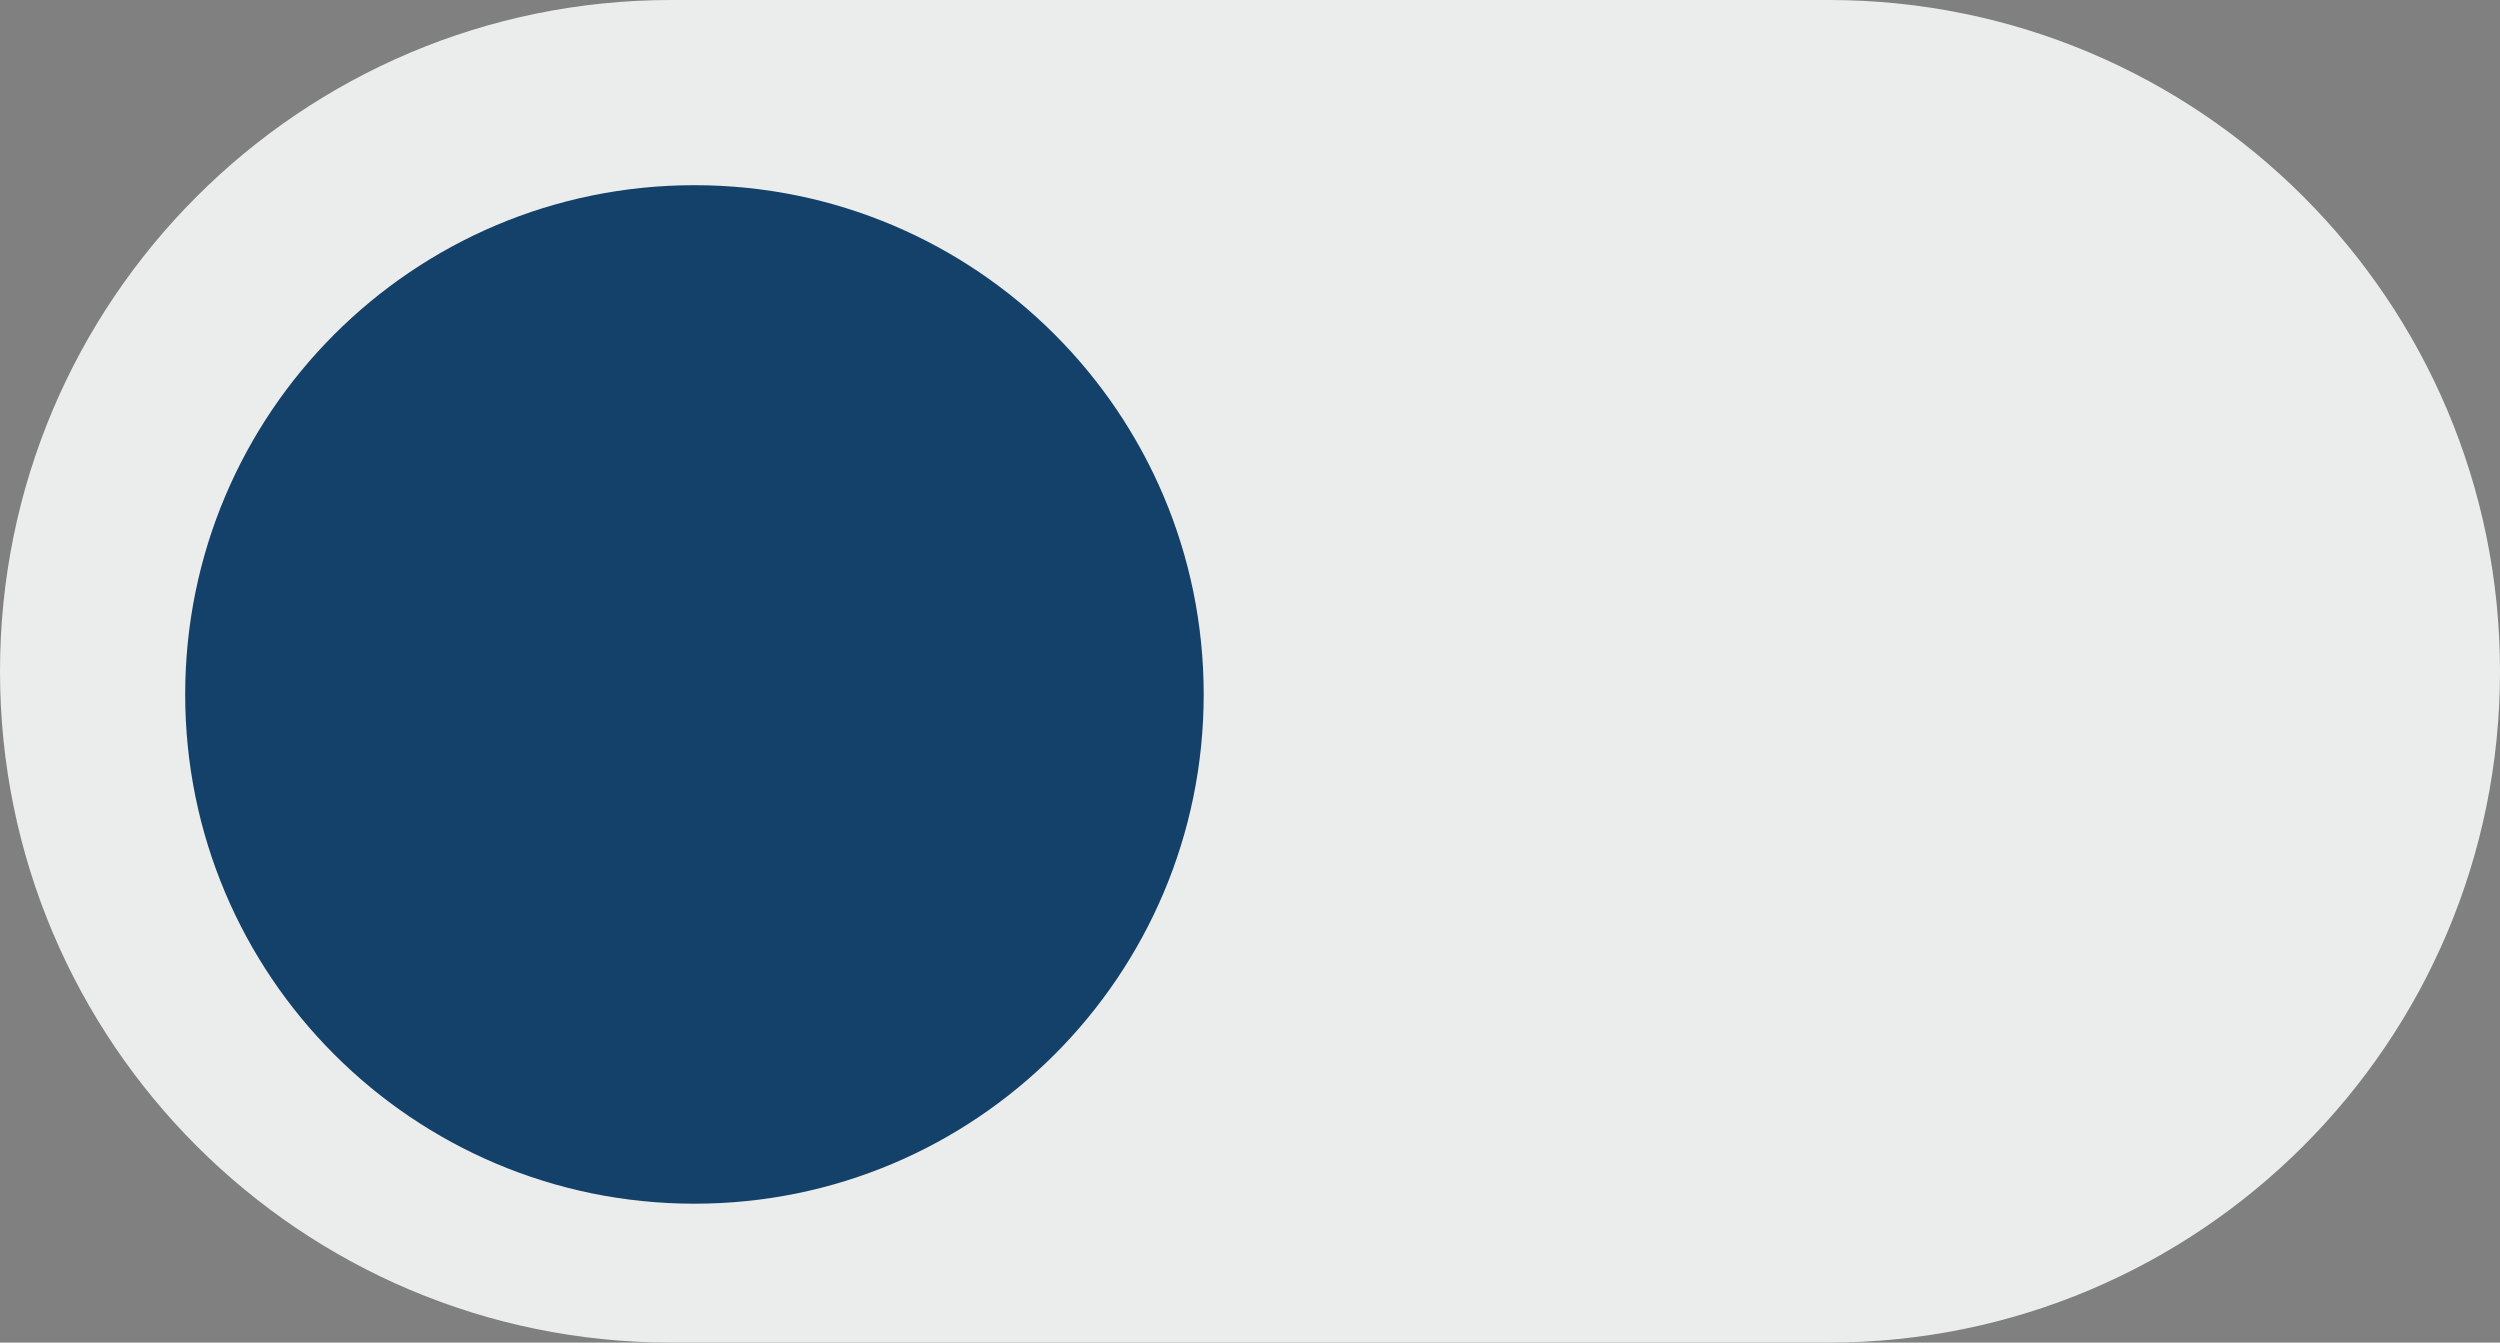
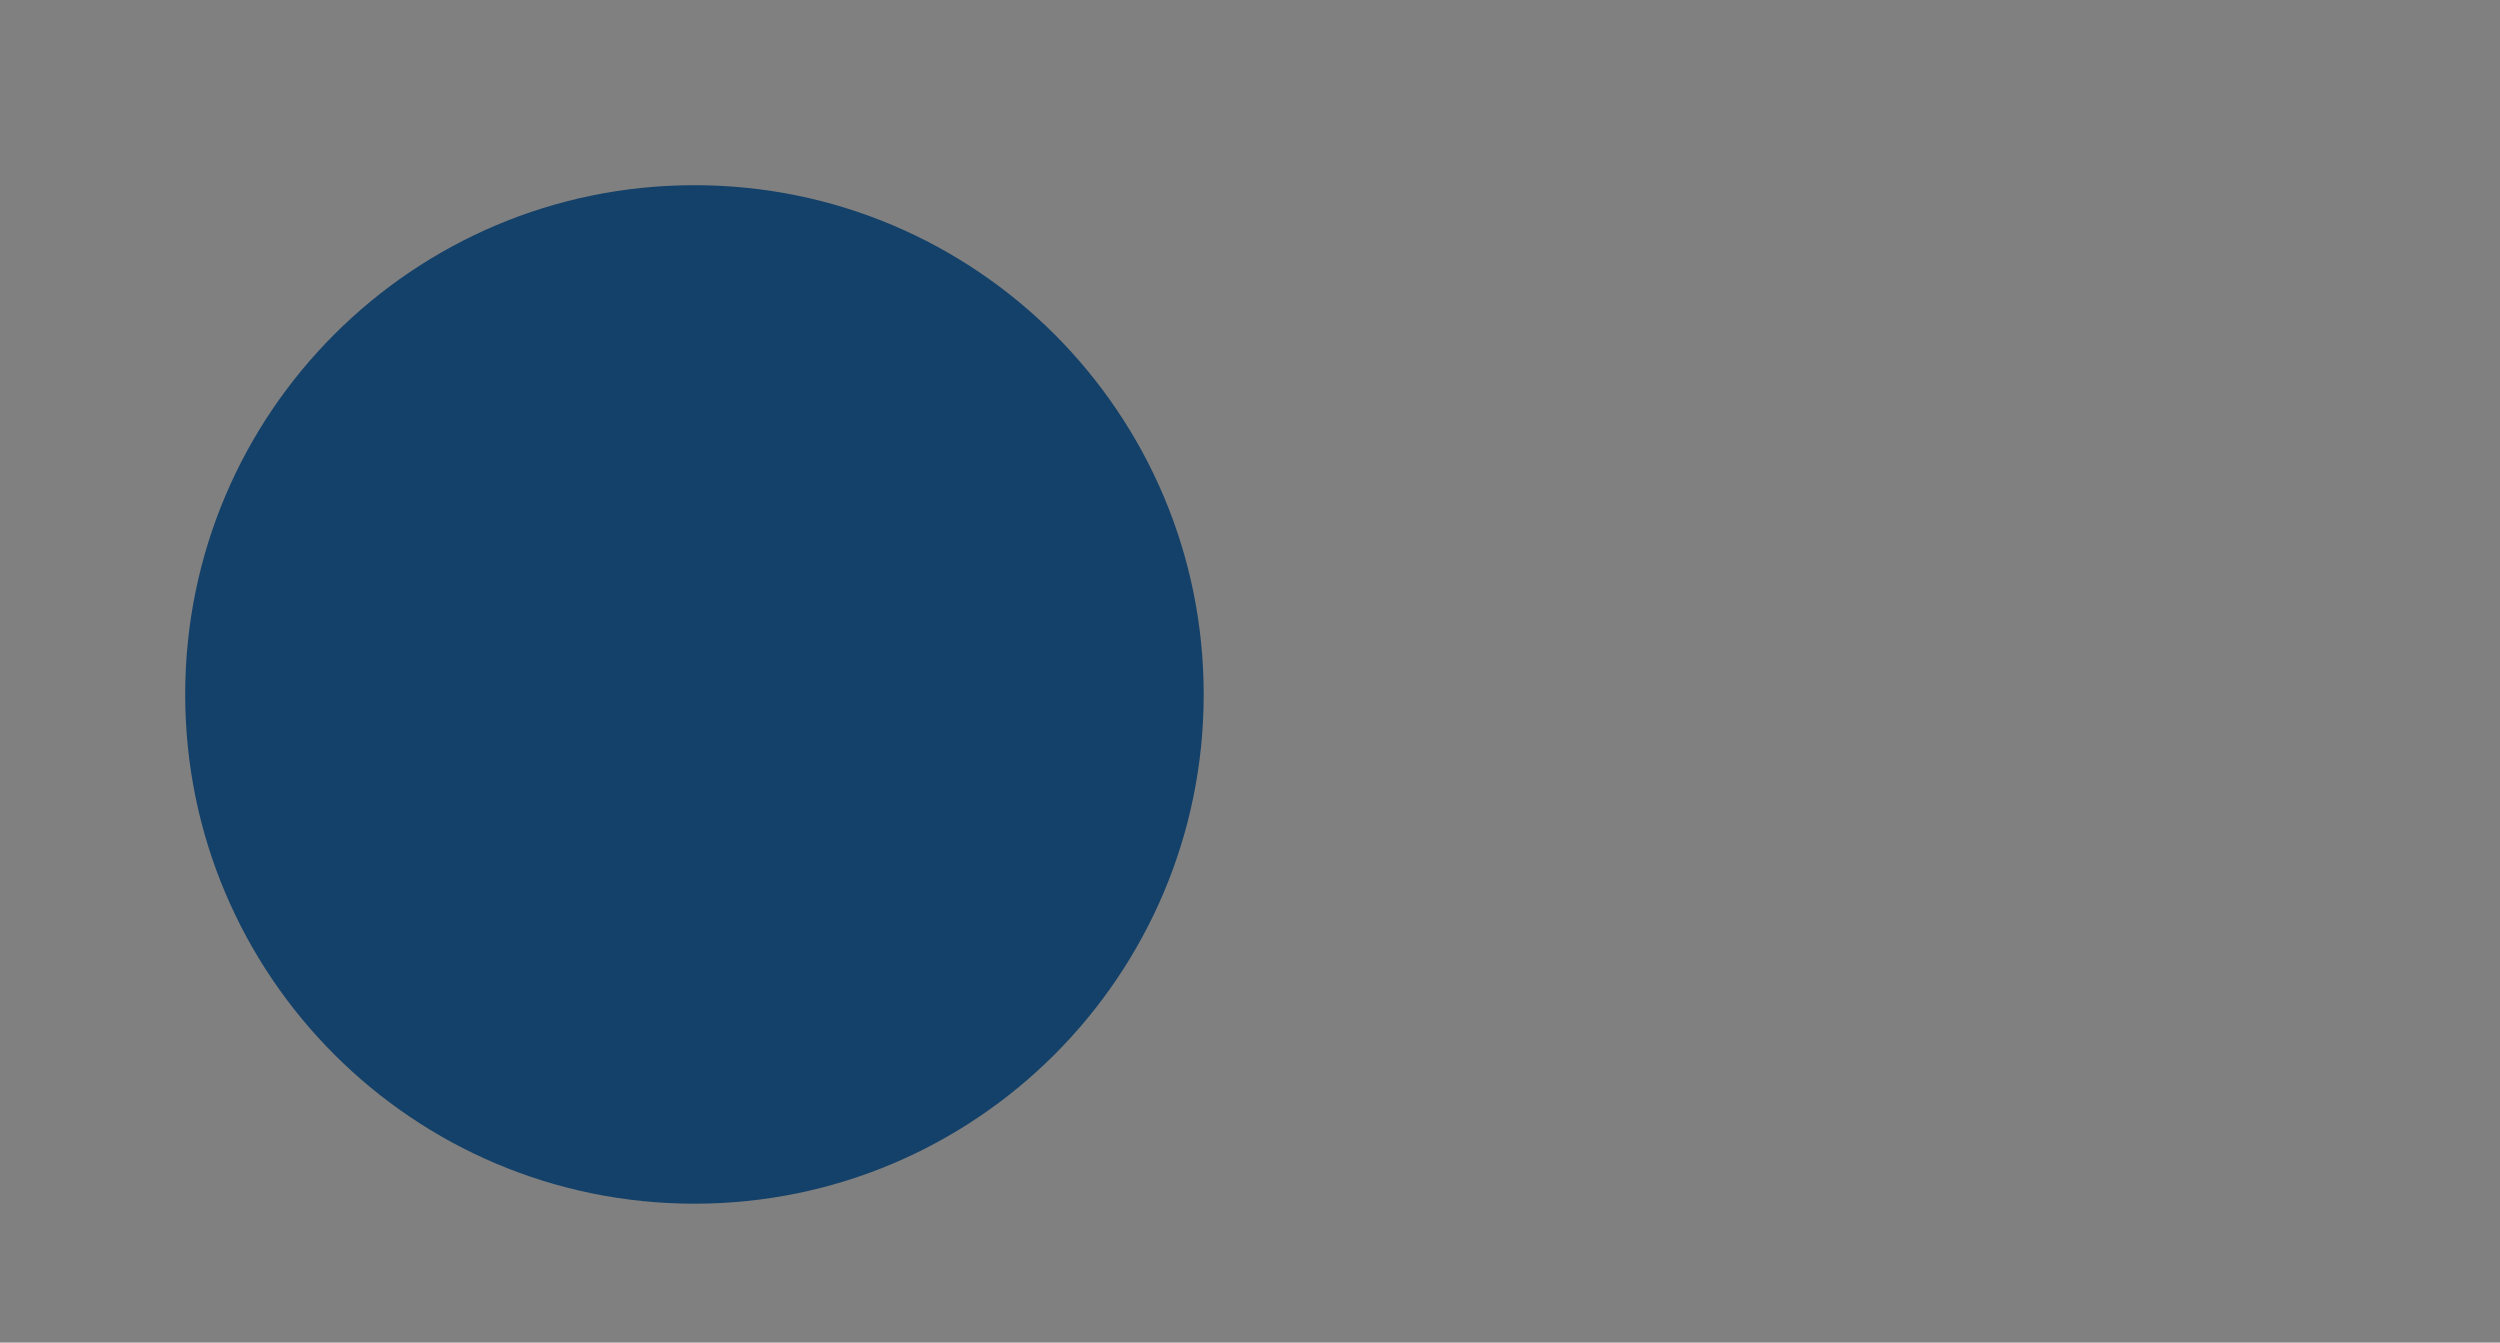
<svg xmlns="http://www.w3.org/2000/svg" width="54" height="29" viewBox="0 0 54 29" fill="none">
  <rect x="0" y="0" width="54" height="29" fill="#808080" stroke="none" />
-   <path d="M0 14.5C0 6.492 6.492 0 14.5 0H39.5C47.508 0 54 6.492 54 14.5C54 22.508 47.508 29 39.5 29H14.5C6.492 29 0 22.508 0 14.5Z" fill="#EBECEC" />
  <path d="M4 15C4 8.925 8.925 4 15 4C21.075 4 26 8.925 26 15C26 21.075 21.075 26 15 26C8.925 26 4 21.075 4 15Z" fill="#144169" />
</svg>